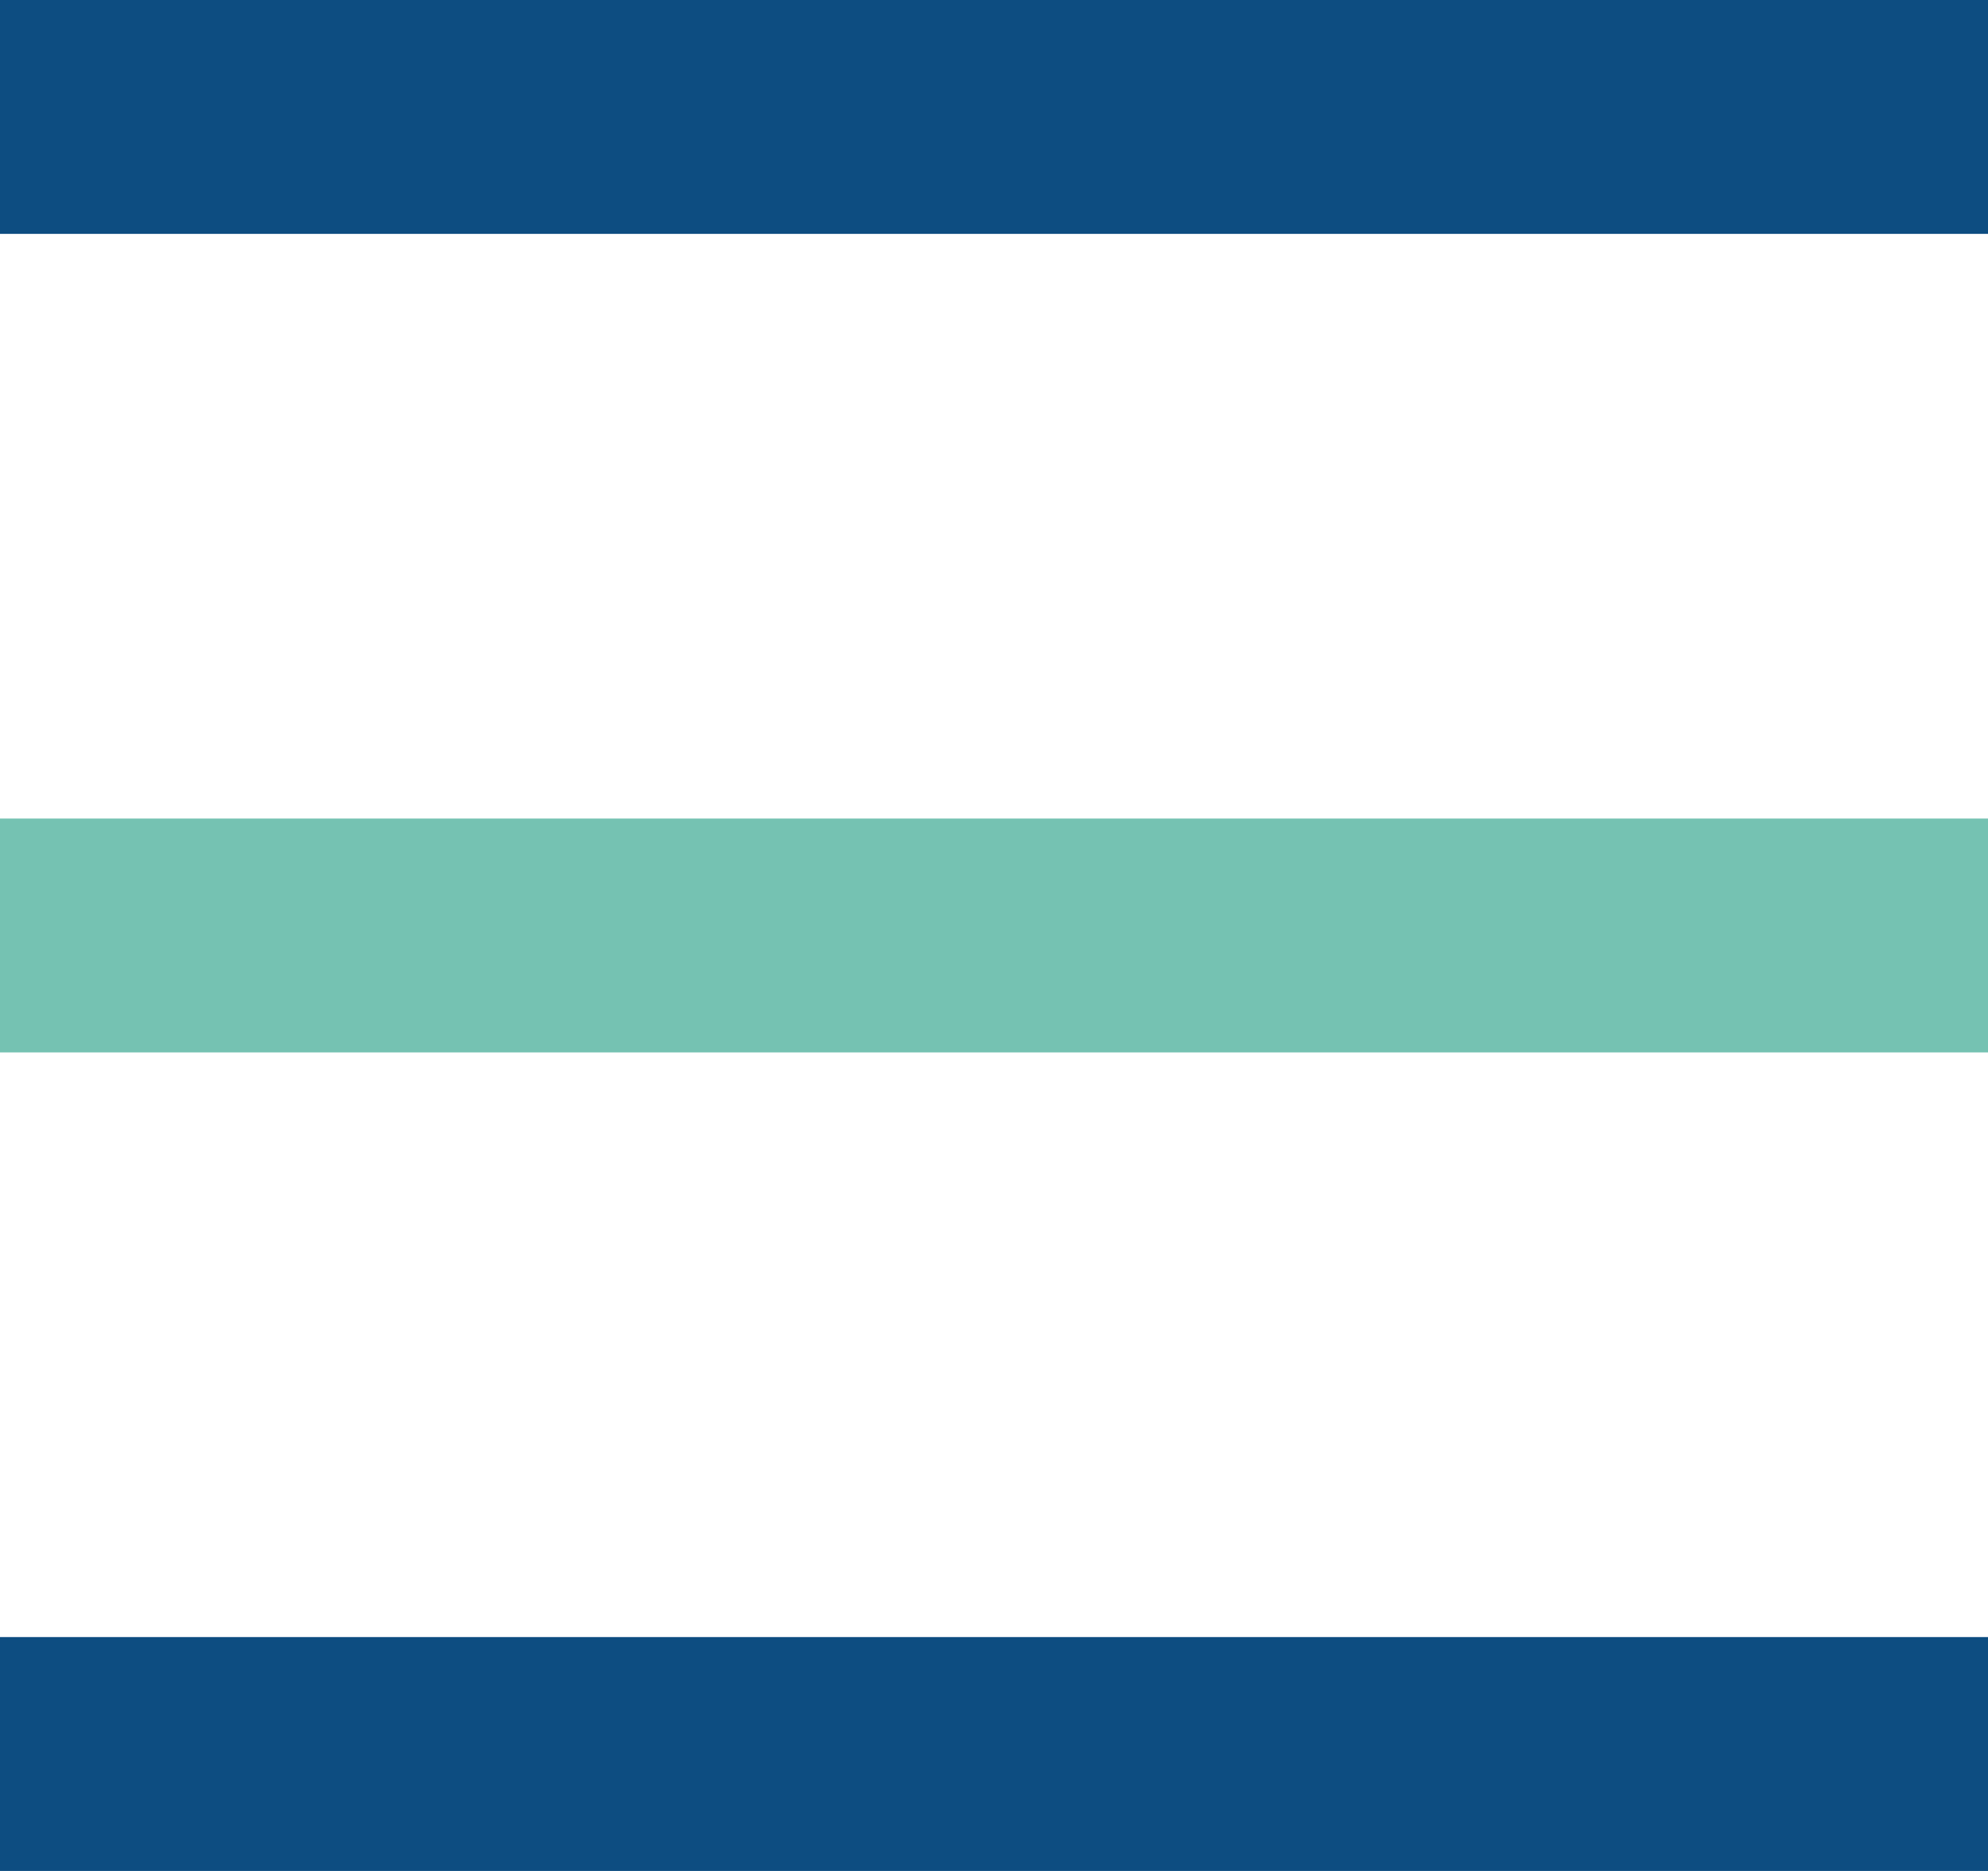
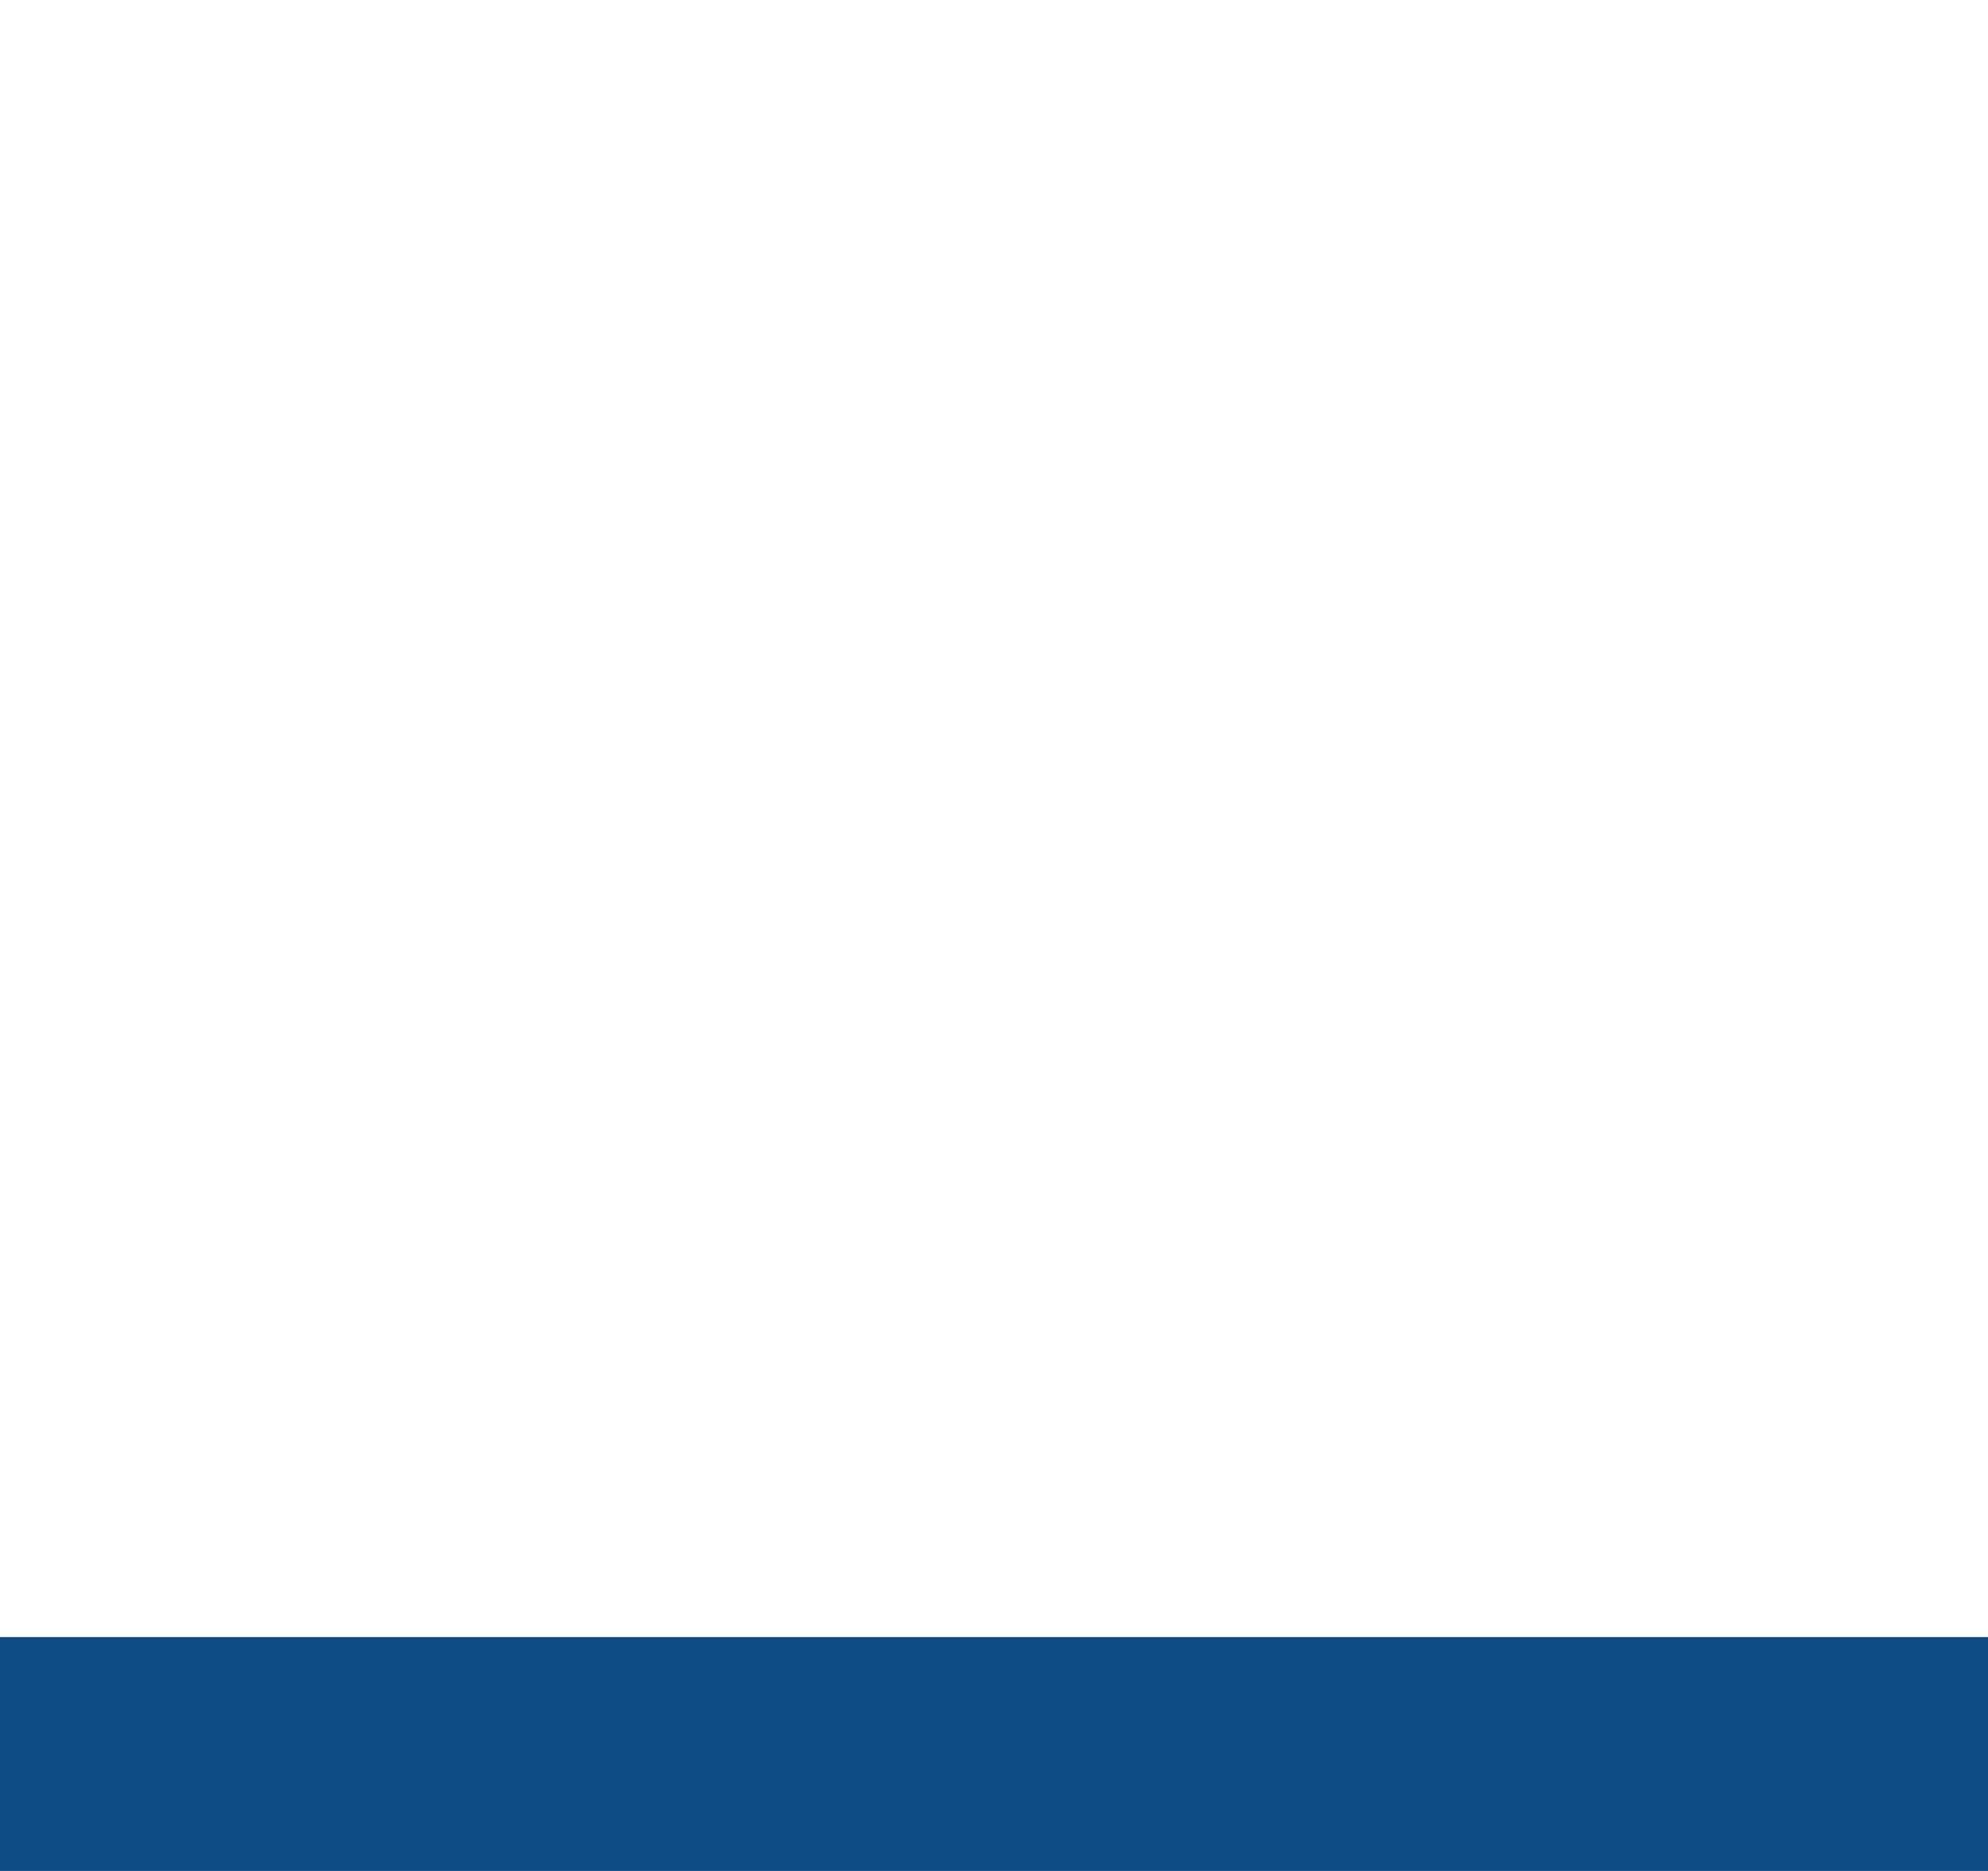
<svg xmlns="http://www.w3.org/2000/svg" width="17" height="16" viewBox="0 0 17 16">
  <g id="Group_5172" data-name="Group 5172" transform="translate(-381 -26)">
    <rect id="Rectangle_5476" data-name="Rectangle 5476" width="17" height="2" transform="translate(381 40)" fill="#0d4d81" />
-     <path id="Path_6041" data-name="Path 6041" d="M0,0H17V2H0Z" transform="translate(381 33)" fill="#75c2b2" />
-     <rect id="Rectangle_5478" data-name="Rectangle 5478" width="17" height="2" transform="translate(381 26)" fill="#0d4d81" />
  </g>
</svg>